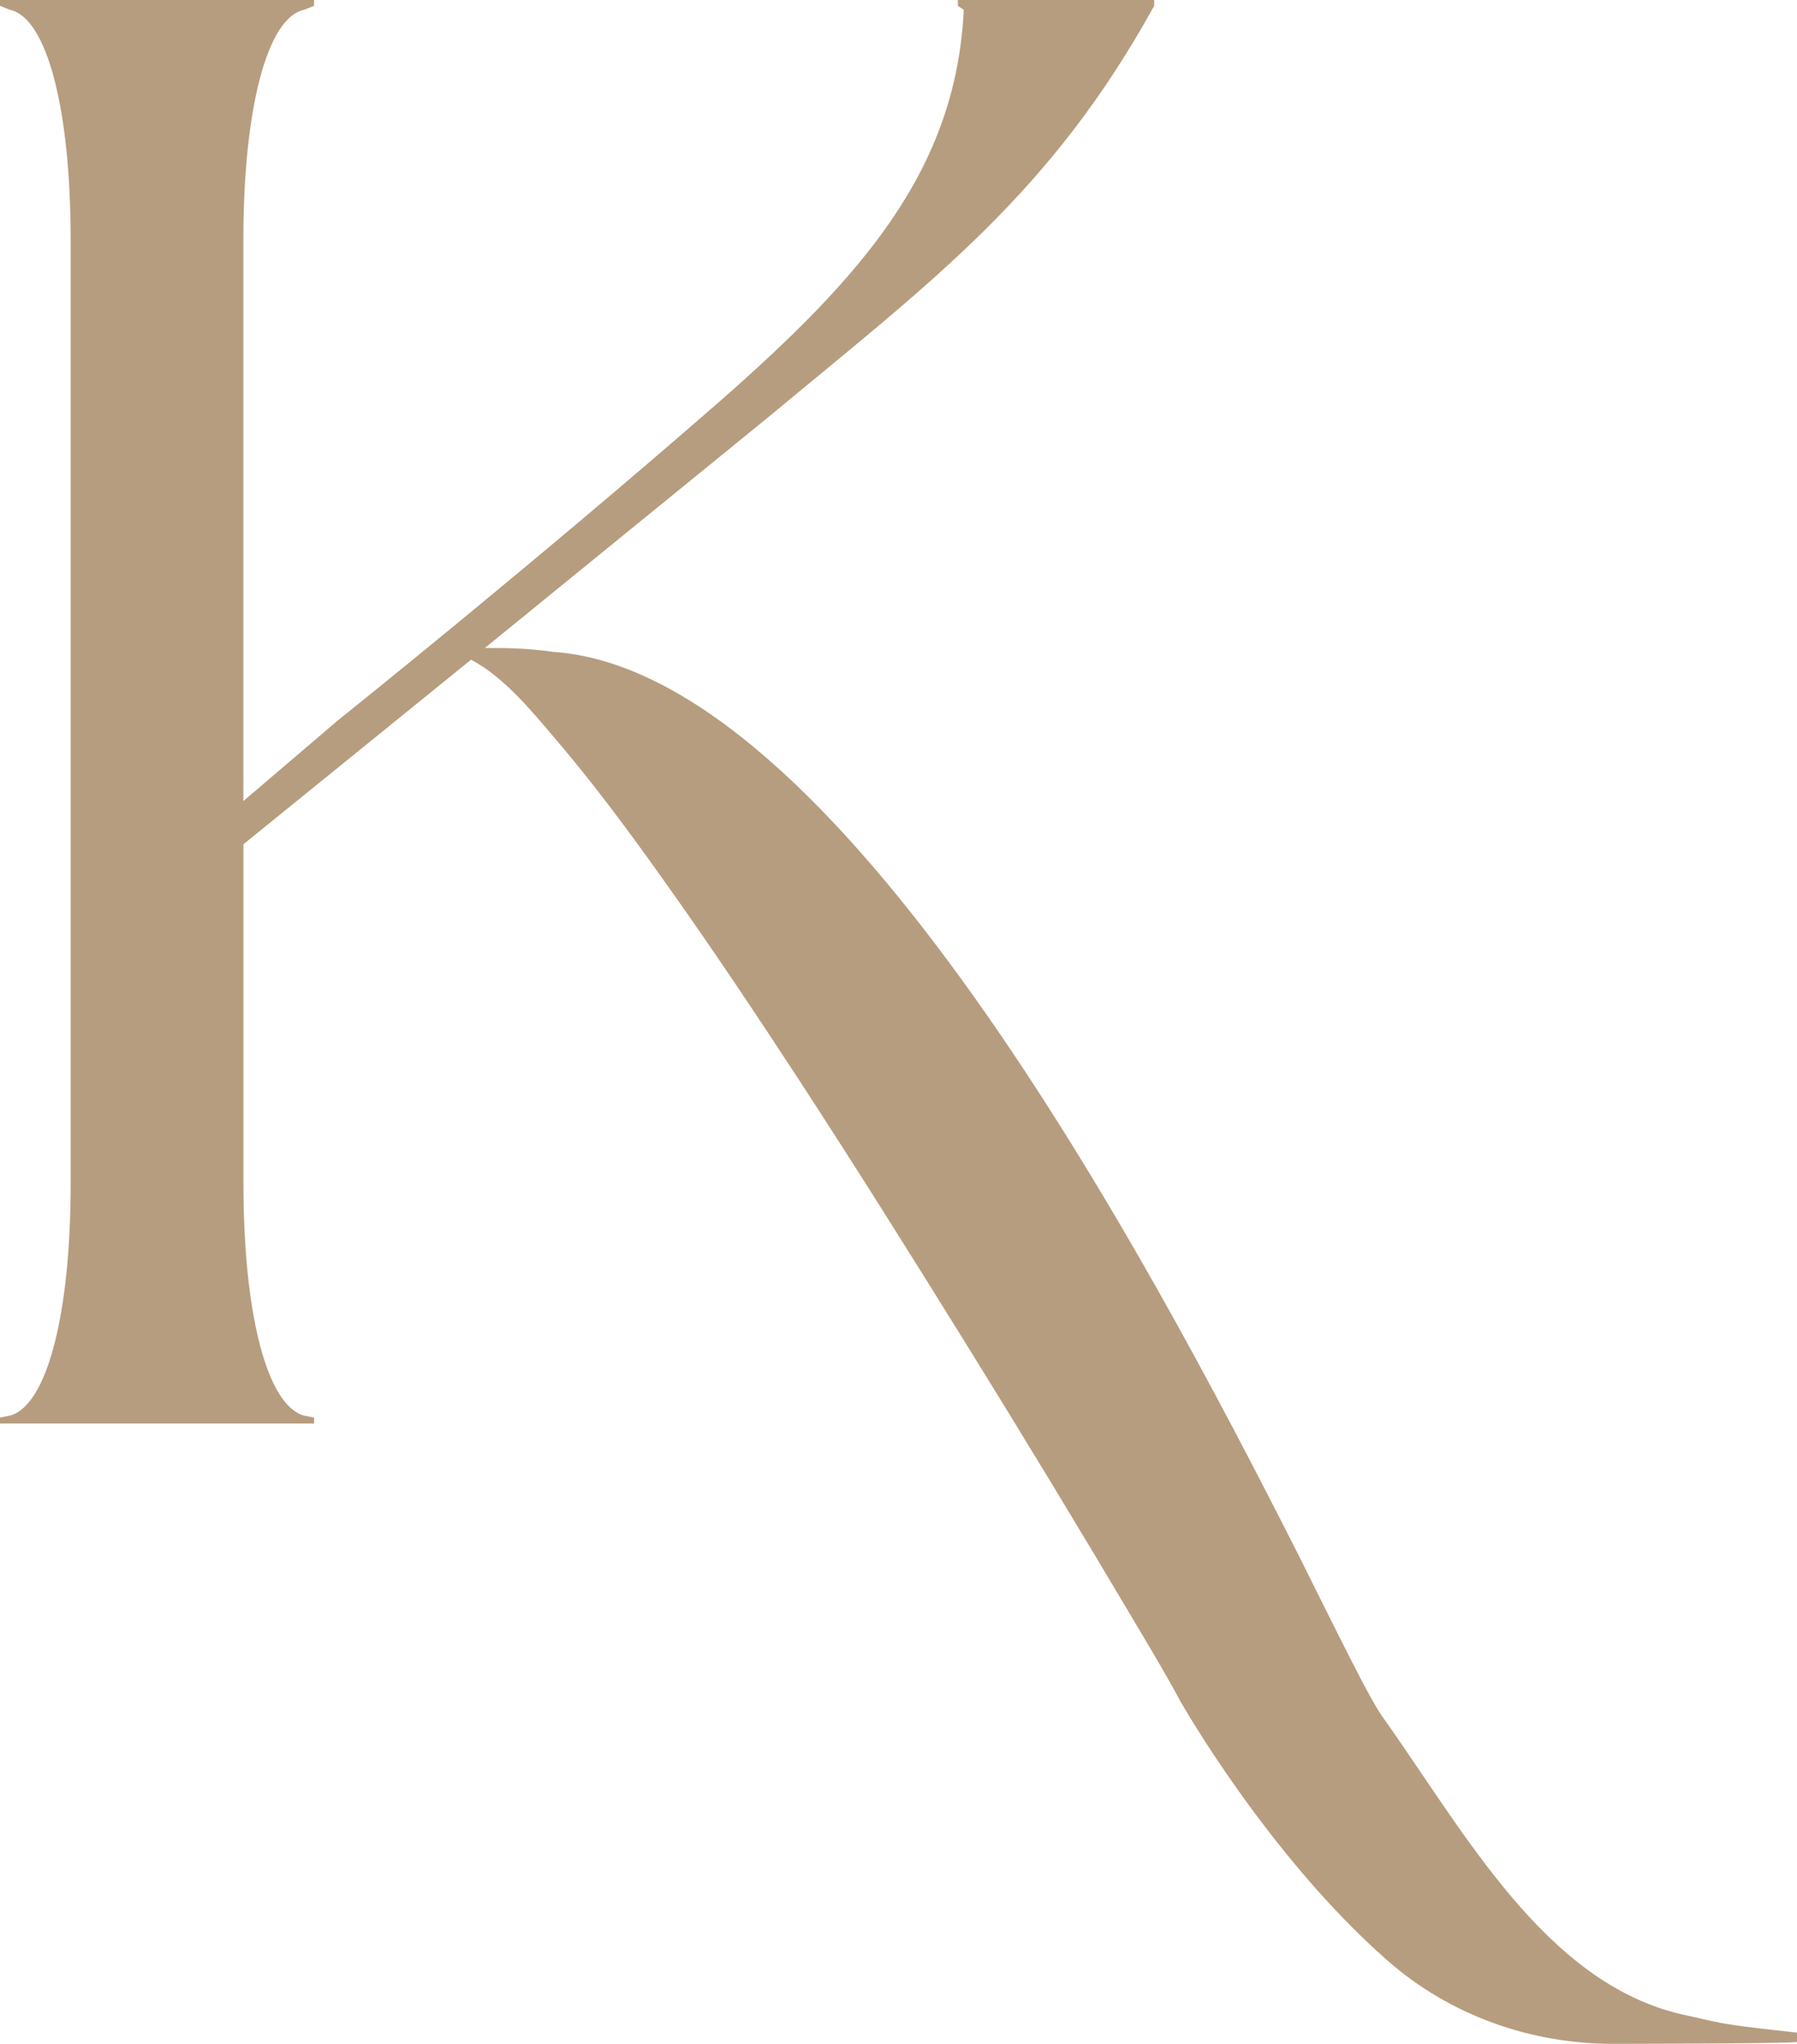
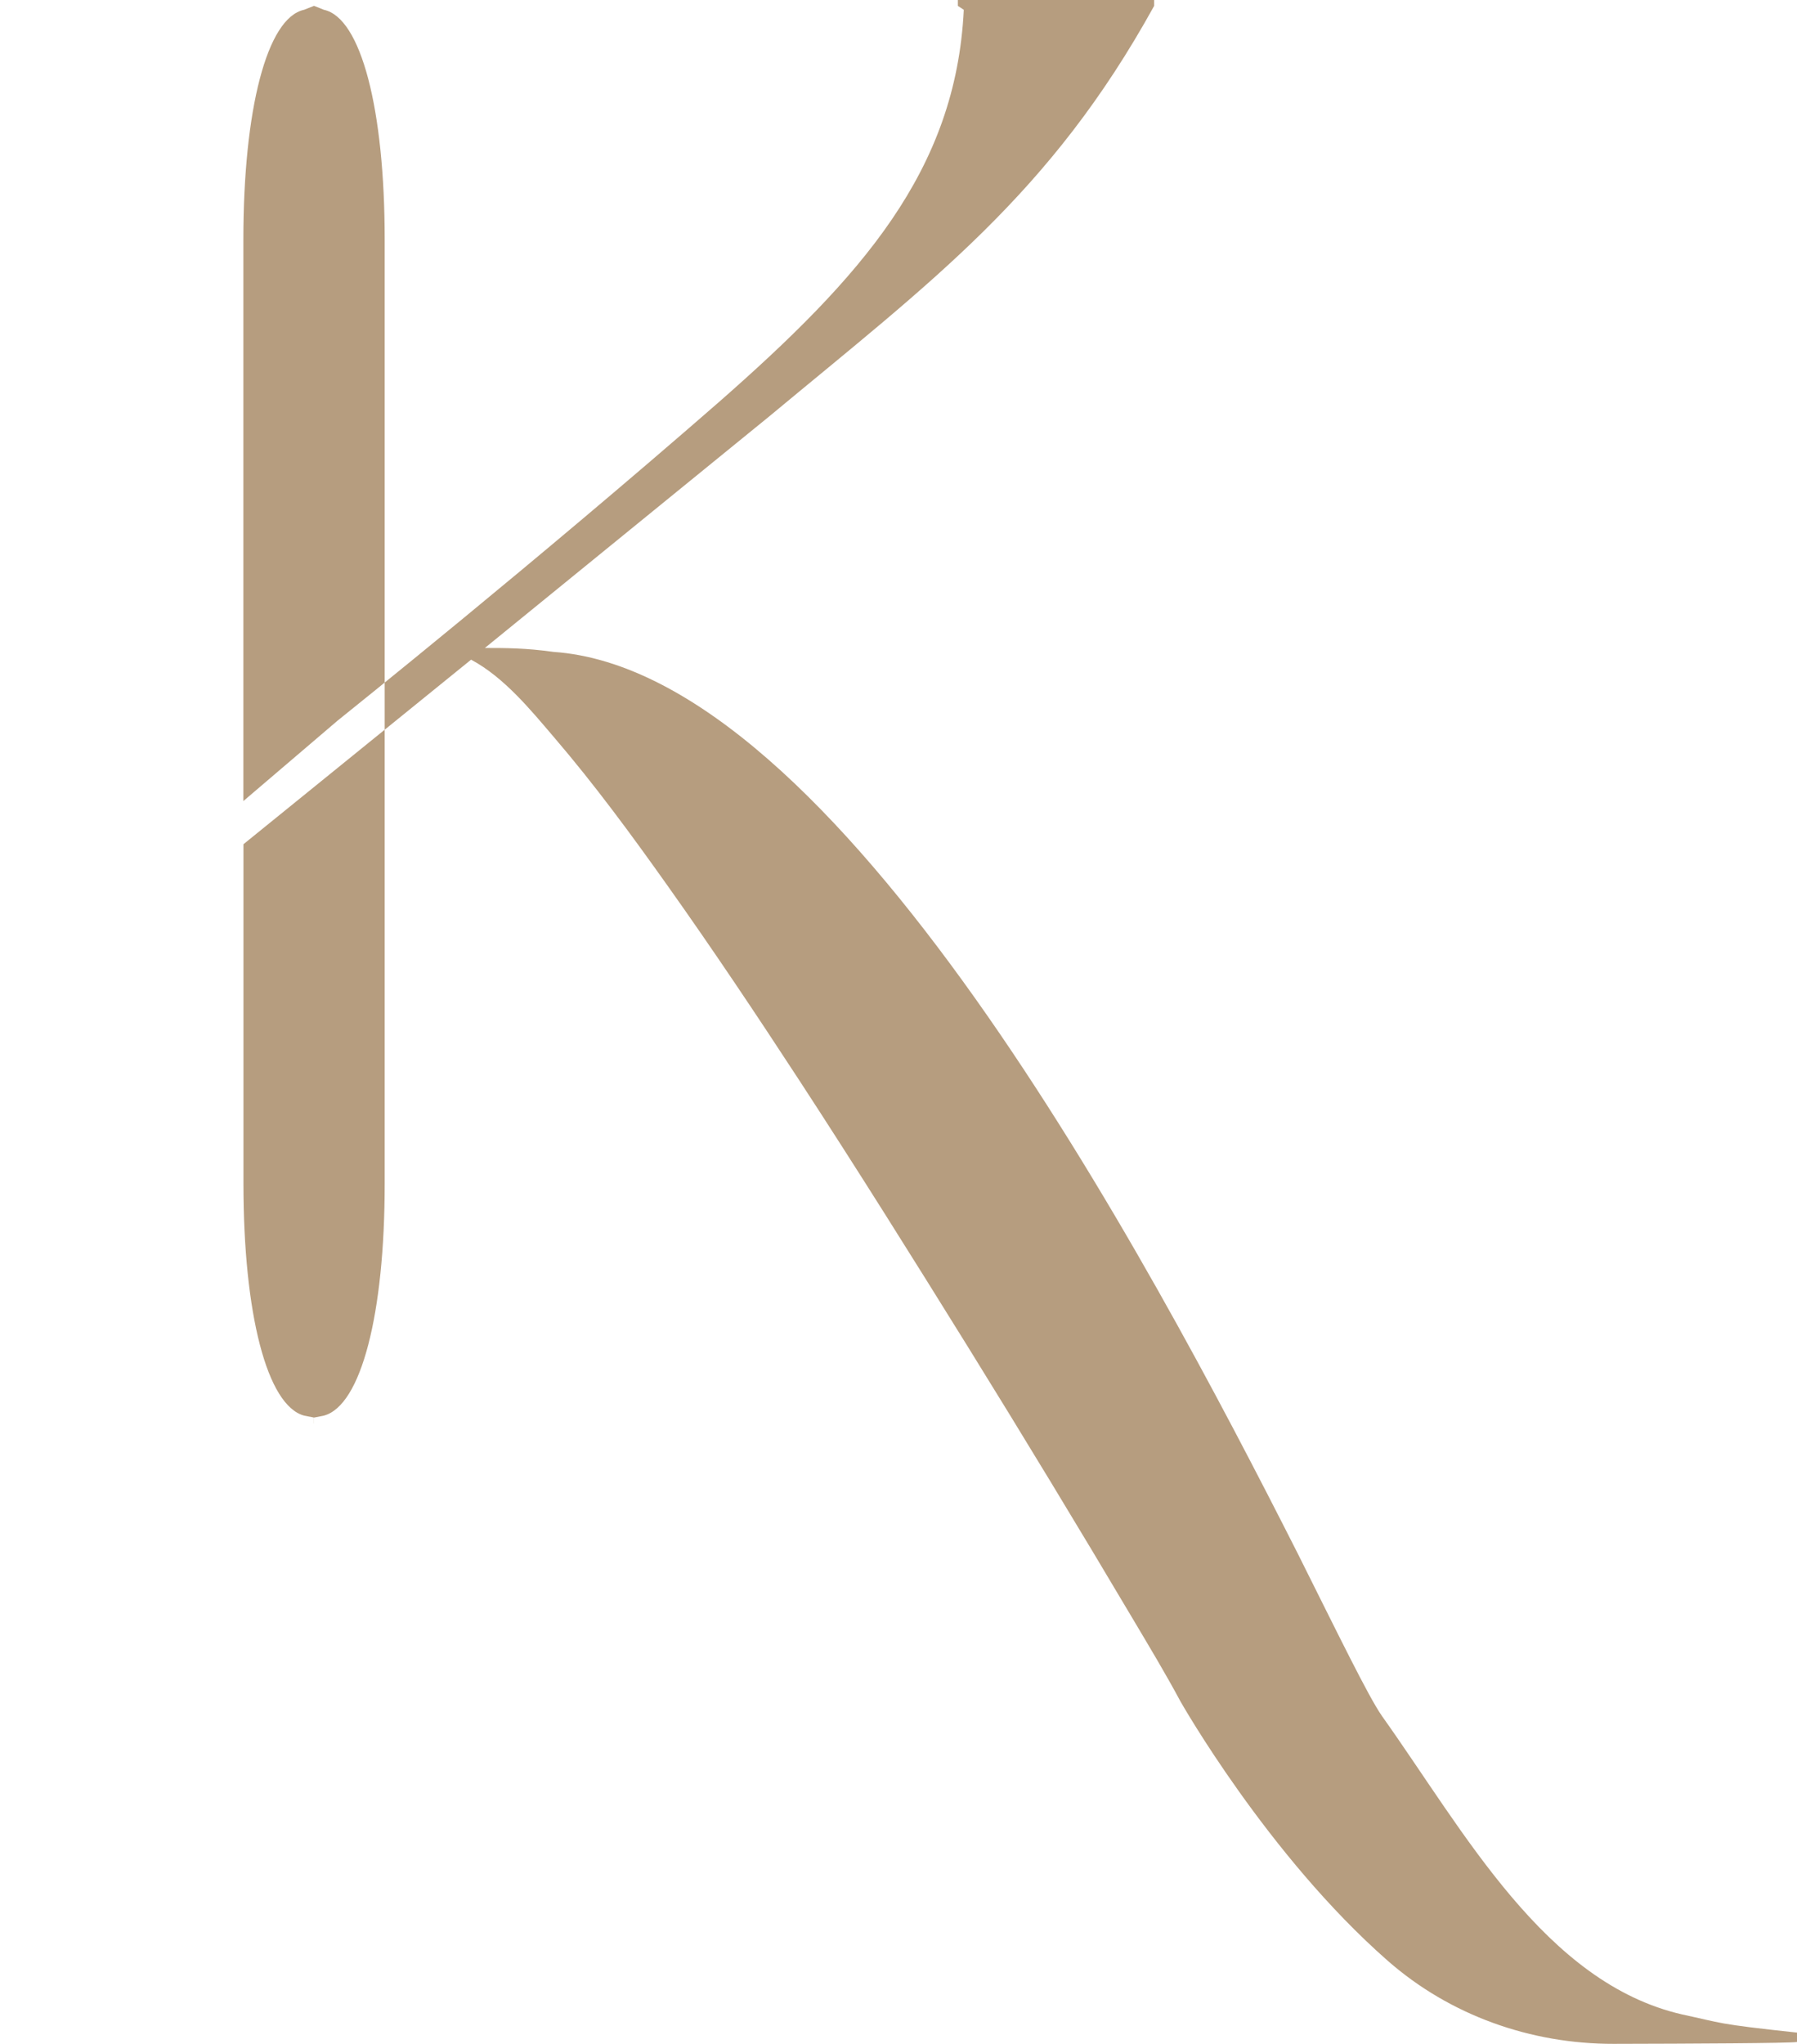
<svg xmlns="http://www.w3.org/2000/svg" id="uuid-39a422f1-6f6c-40d7-8cad-562bc49bb3f1" viewBox="0 0 439.71 500">
  <defs>
    <style>.uuid-6a514a1c-07a3-41c0-a25f-9c9091feb79a{fill:#b69d7f;}</style>
  </defs>
-   <path class="uuid-6a514a1c-07a3-41c0-a25f-9c9091feb79a" d="M339.55,479.66c15.25,13.38,34.99,20.38,55.28,20.34,19.06-.04,43.03-.15,44.89-.45v-2.3c-20.12-2.15-18.18-2.32-28.07-4.43-33.61-7.7-53.31-44.68-73.49-73.01-3.35-4.81-10.58-19.7-20.67-39.87-36.99-73.01-112.86-215.66-182.05-220.46-6.71-.96-12-.96-16.8-.96l69.63-56.69c39.87-33.14,68.69-54.27,94.14-100.39V0h-48.03V1.44l1.45,.96c-1.93,39.38-24.98,65.32-60.04,96.07-45.15,39.38-90.79,75.89-93.18,77.82l-23.06,19.68V58.59c0-31.71,5.74-54.27,14.87-56.2l2.42-.96V0H0V1.43l2.39,.96c9.15,1.93,14.9,24.48,14.9,56.2v231.04c0,31.71-5.74,54.27-14.9,56.69l-2.39,.47v1.45H76.86v-1.45l-2.42-.47c-9.12-2.42-14.87-24.98-14.87-56.69v-83.1l55.7-45.15c8.03,4.29,14.48,12.17,20.29,18.98,9.92,11.57,18.98,23.9,27.79,36.32,11.12,15.65,21.79,31.62,32.28,47.69,14.06,21.55,27.71,43.36,41.28,65.23,13.64,22,27.05,44.13,40.26,66.4,3.97,6.69,8.01,13.38,11.68,20.23,0,0,21.33,37.67,50.7,63.43h0Z" />
+   <path class="uuid-6a514a1c-07a3-41c0-a25f-9c9091feb79a" d="M339.55,479.66c15.25,13.38,34.99,20.38,55.28,20.34,19.06-.04,43.03-.15,44.89-.45v-2.3c-20.12-2.15-18.18-2.32-28.07-4.43-33.61-7.7-53.31-44.68-73.49-73.01-3.35-4.81-10.58-19.7-20.67-39.87-36.99-73.01-112.86-215.66-182.05-220.46-6.71-.96-12-.96-16.8-.96l69.63-56.69c39.87-33.14,68.69-54.27,94.14-100.39V0h-48.03V1.44l1.45,.96c-1.93,39.38-24.98,65.32-60.04,96.07-45.15,39.38-90.79,75.89-93.18,77.82l-23.06,19.68V58.59c0-31.71,5.74-54.27,14.87-56.2l2.42-.96V0V1.43l2.39,.96c9.15,1.93,14.9,24.48,14.9,56.2v231.04c0,31.71-5.74,54.27-14.9,56.69l-2.39,.47v1.45H76.86v-1.45l-2.42-.47c-9.12-2.42-14.87-24.98-14.87-56.69v-83.1l55.7-45.15c8.03,4.29,14.48,12.17,20.29,18.98,9.92,11.57,18.98,23.9,27.79,36.32,11.12,15.65,21.79,31.62,32.28,47.69,14.06,21.55,27.71,43.36,41.28,65.23,13.64,22,27.05,44.13,40.26,66.4,3.97,6.69,8.01,13.38,11.68,20.23,0,0,21.33,37.67,50.7,63.43h0Z" />
</svg>